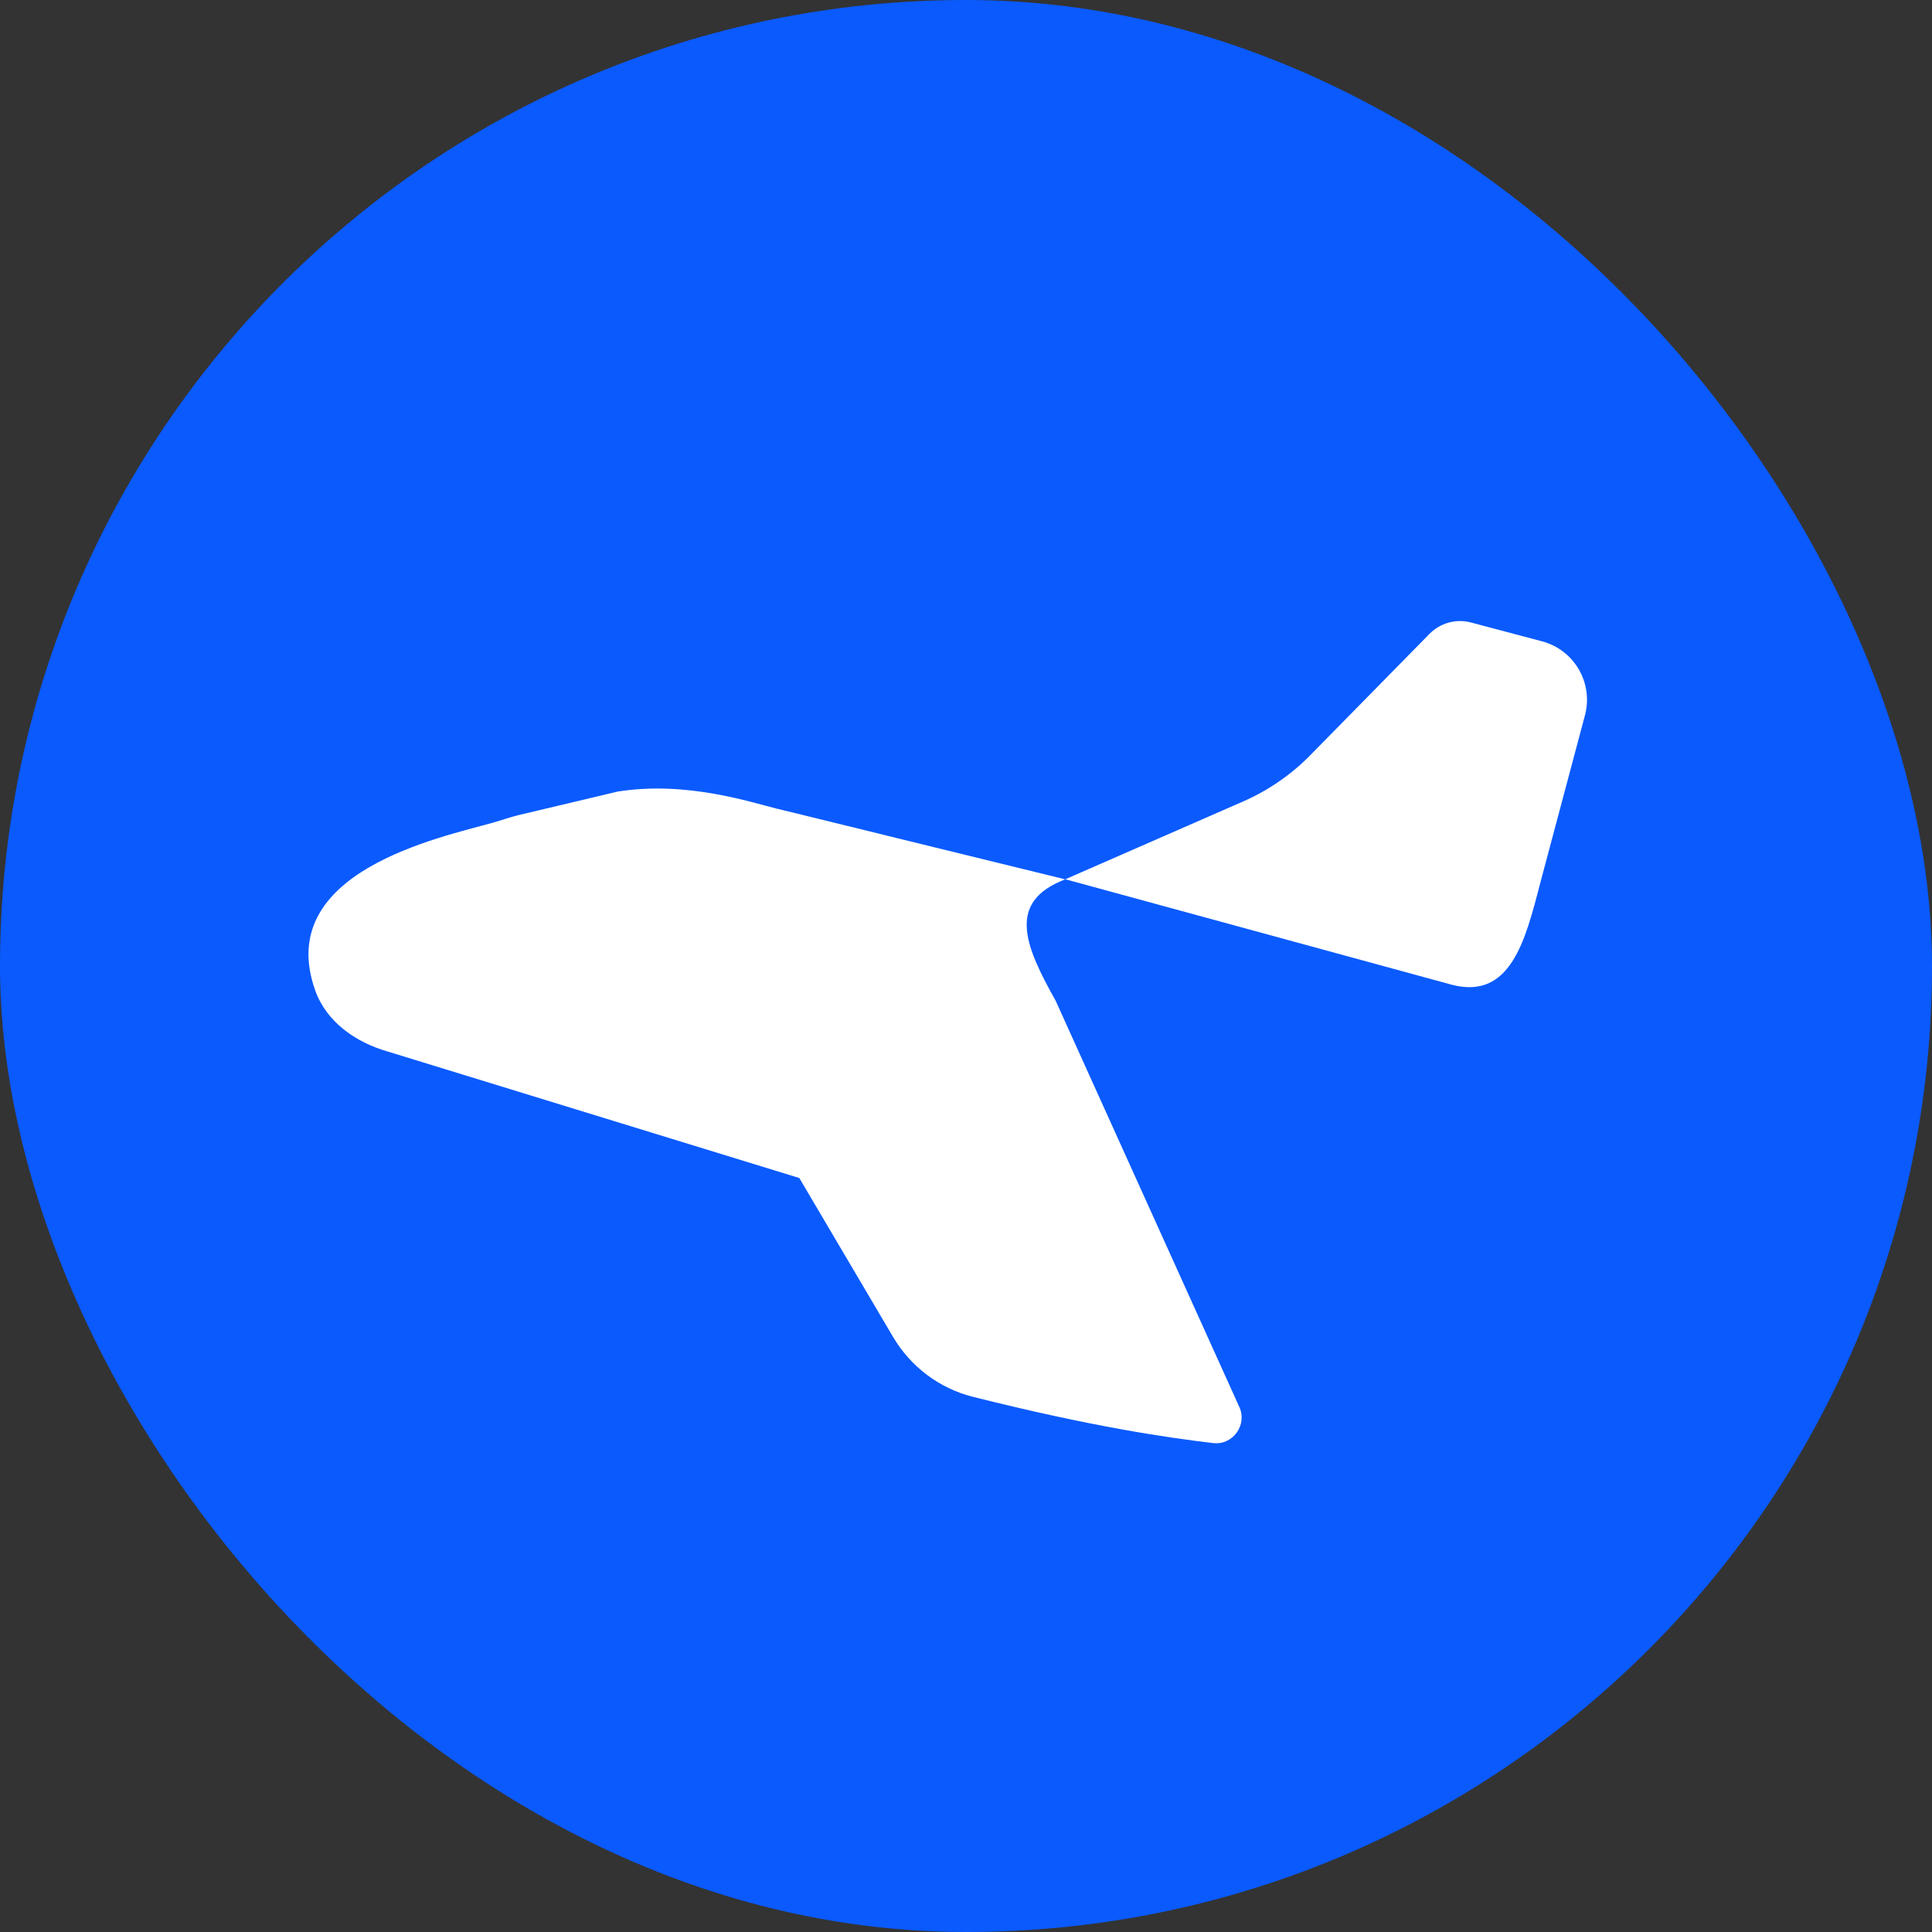
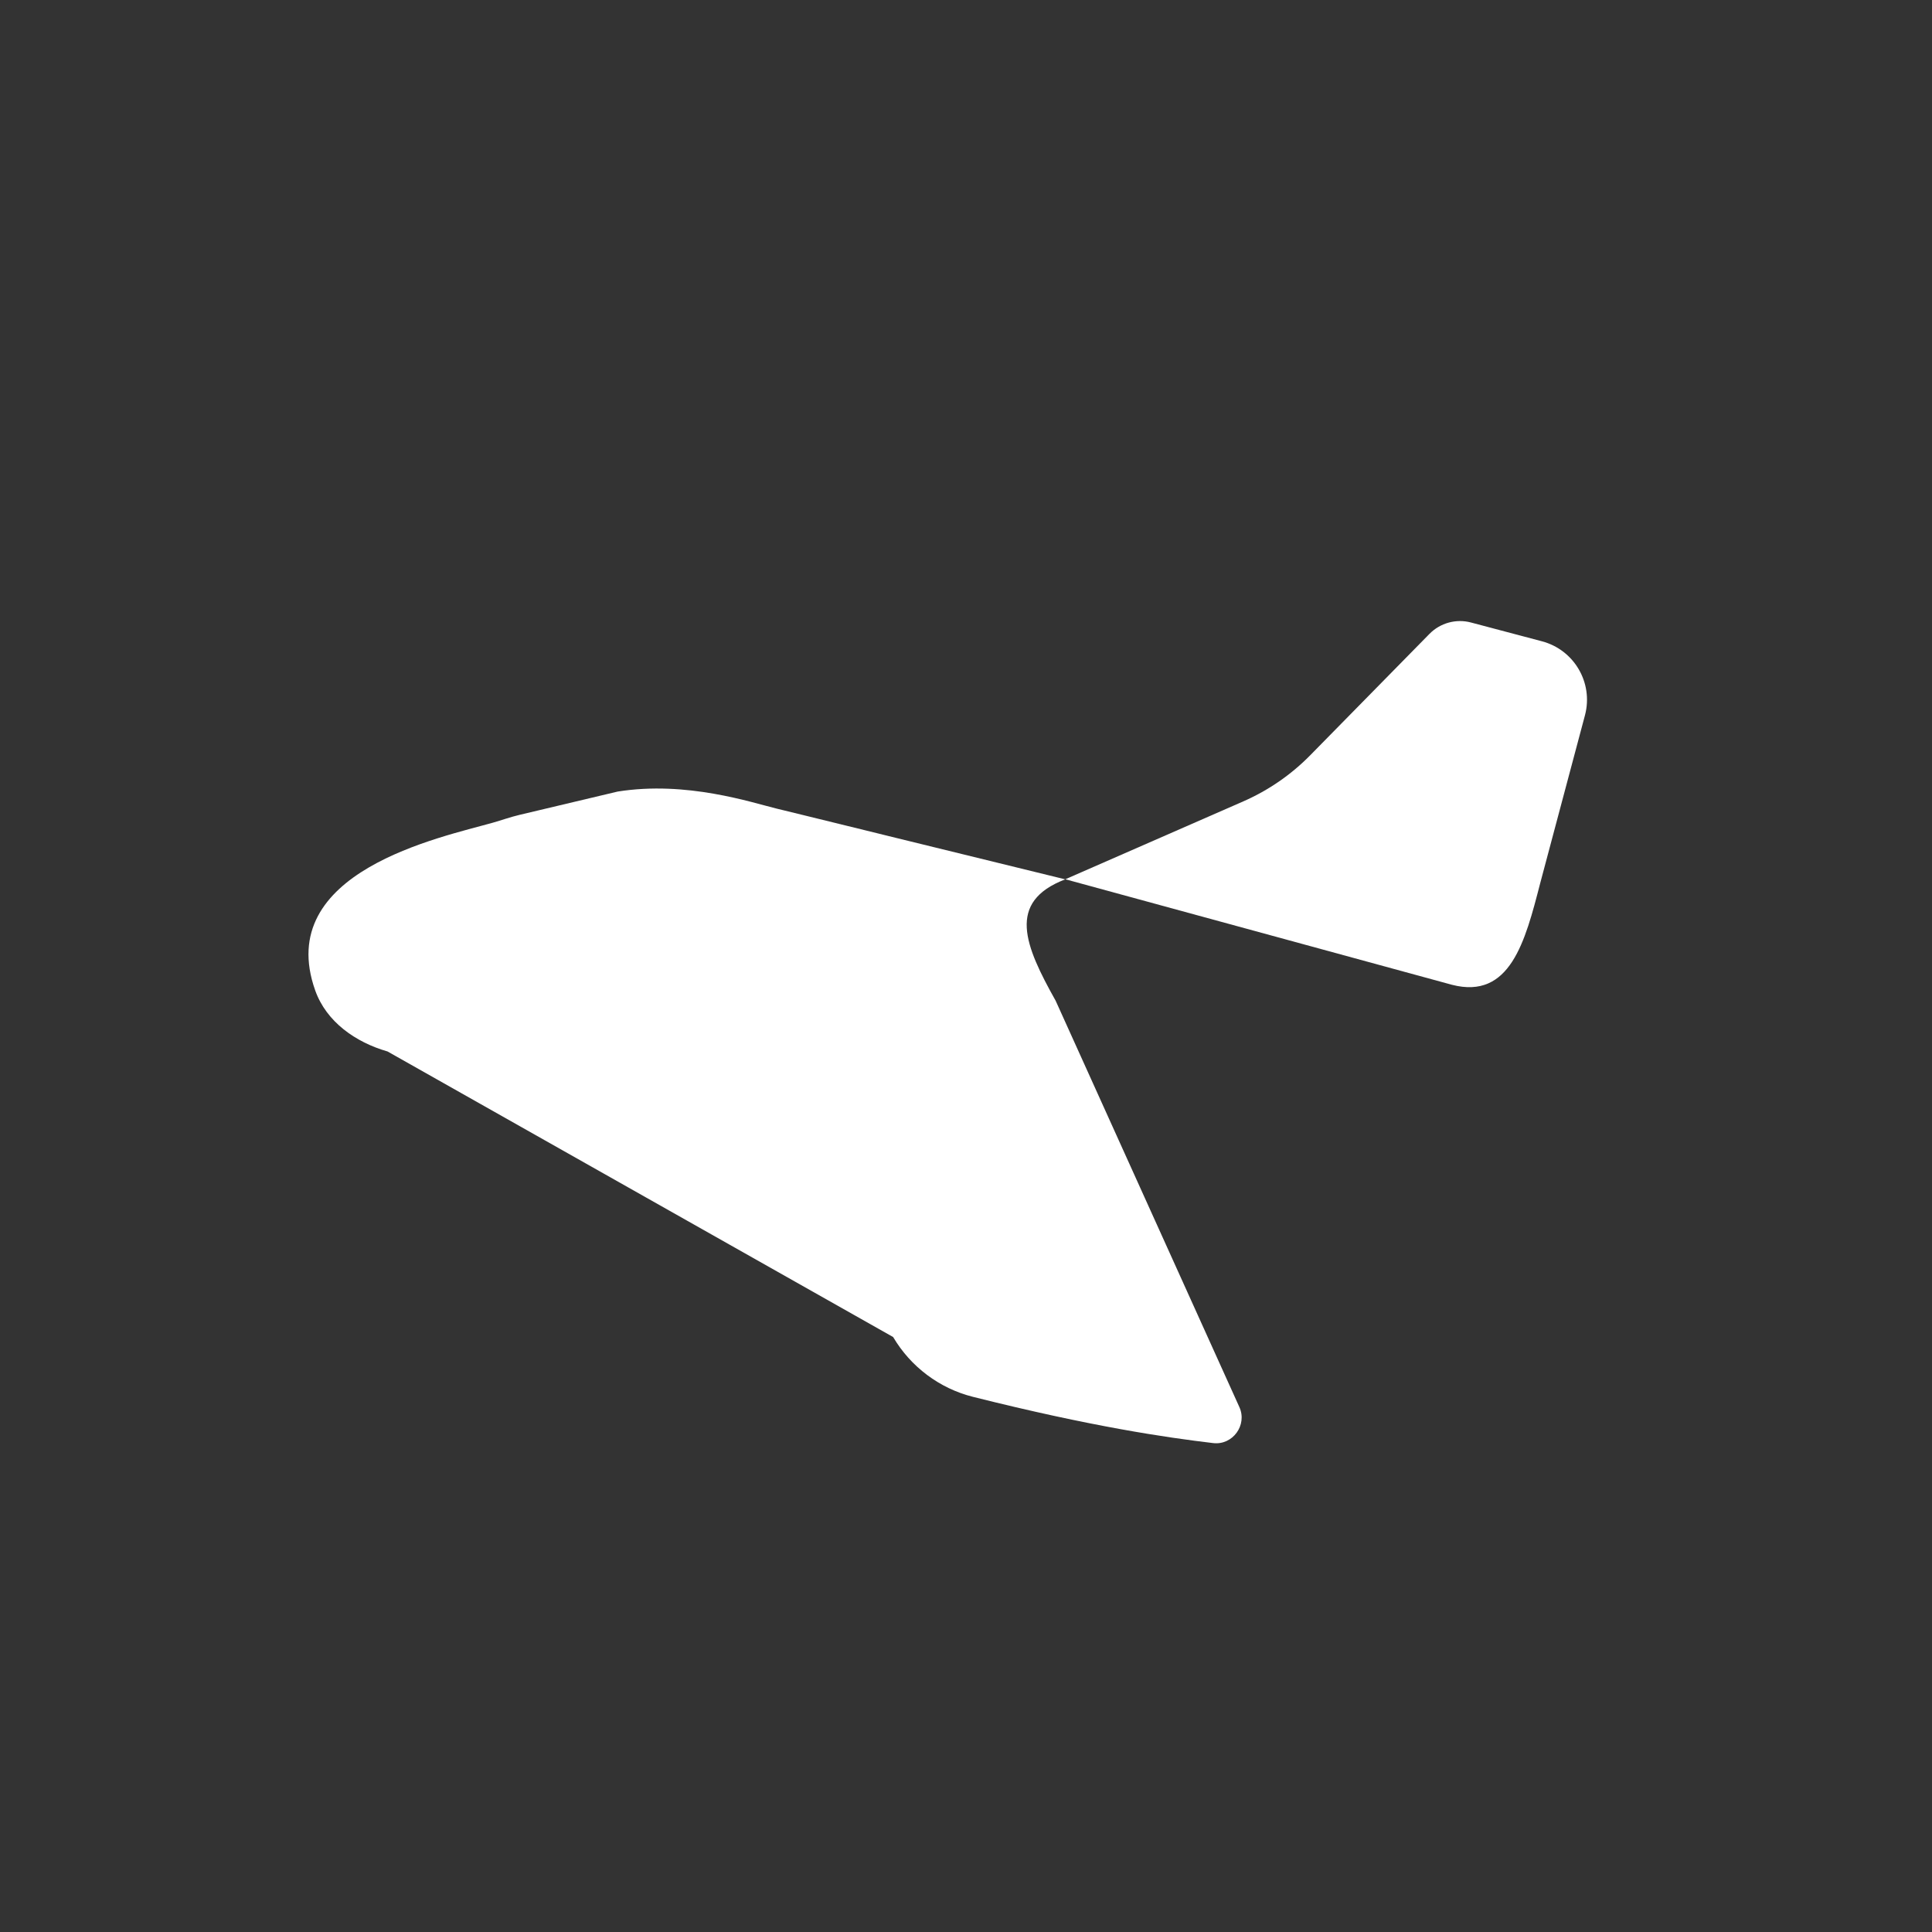
<svg xmlns="http://www.w3.org/2000/svg" width="68" height="68" viewBox="0 0 68 68" fill="none">
  <rect x="0" y="0" width="68" height="68" fill="#333333" stroke="none" />
-   <rect width="68" height="68" rx="34" fill="#0A5AFE" />
  <path d="M55.789 25.162C56.082 24.028 55.404 22.872 54.273 22.572L51.774 21.91C51.25 21.771 50.693 21.924 50.313 22.31L46.115 26.583C45.441 27.269 44.642 27.819 43.762 28.205L37.496 30.947L51.103 34.661C53.151 35.189 53.68 33.141 54.208 31.093L55.789 25.162Z" fill="white" />
-   <path d="M27.395 28.476C26.449 28.245 24.167 27.473 21.738 27.861L18.28 28.682C17.964 28.757 17.659 28.867 17.346 28.956C15.532 29.471 9.605 30.674 11.095 34.862C11.488 35.966 12.514 36.684 13.64 37.008L28.133 41.462L31.435 47.059C32.053 48.106 33.066 48.868 34.245 49.164C38.432 50.215 41.045 50.595 42.7 50.792C43.388 50.873 43.908 50.157 43.622 49.525L37.156 35.224C36.07 33.286 35.418 31.744 37.493 30.95L27.395 28.476C36.419 30.686 26.587 28.273 27.395 28.476Z" fill="white" />
+   <path d="M27.395 28.476C26.449 28.245 24.167 27.473 21.738 27.861L18.28 28.682C17.964 28.757 17.659 28.867 17.346 28.956C15.532 29.471 9.605 30.674 11.095 34.862C11.488 35.966 12.514 36.684 13.64 37.008L31.435 47.059C32.053 48.106 33.066 48.868 34.245 49.164C38.432 50.215 41.045 50.595 42.7 50.792C43.388 50.873 43.908 50.157 43.622 49.525L37.156 35.224C36.07 33.286 35.418 31.744 37.493 30.95L27.395 28.476C36.419 30.686 26.587 28.273 27.395 28.476Z" fill="white" />
</svg>